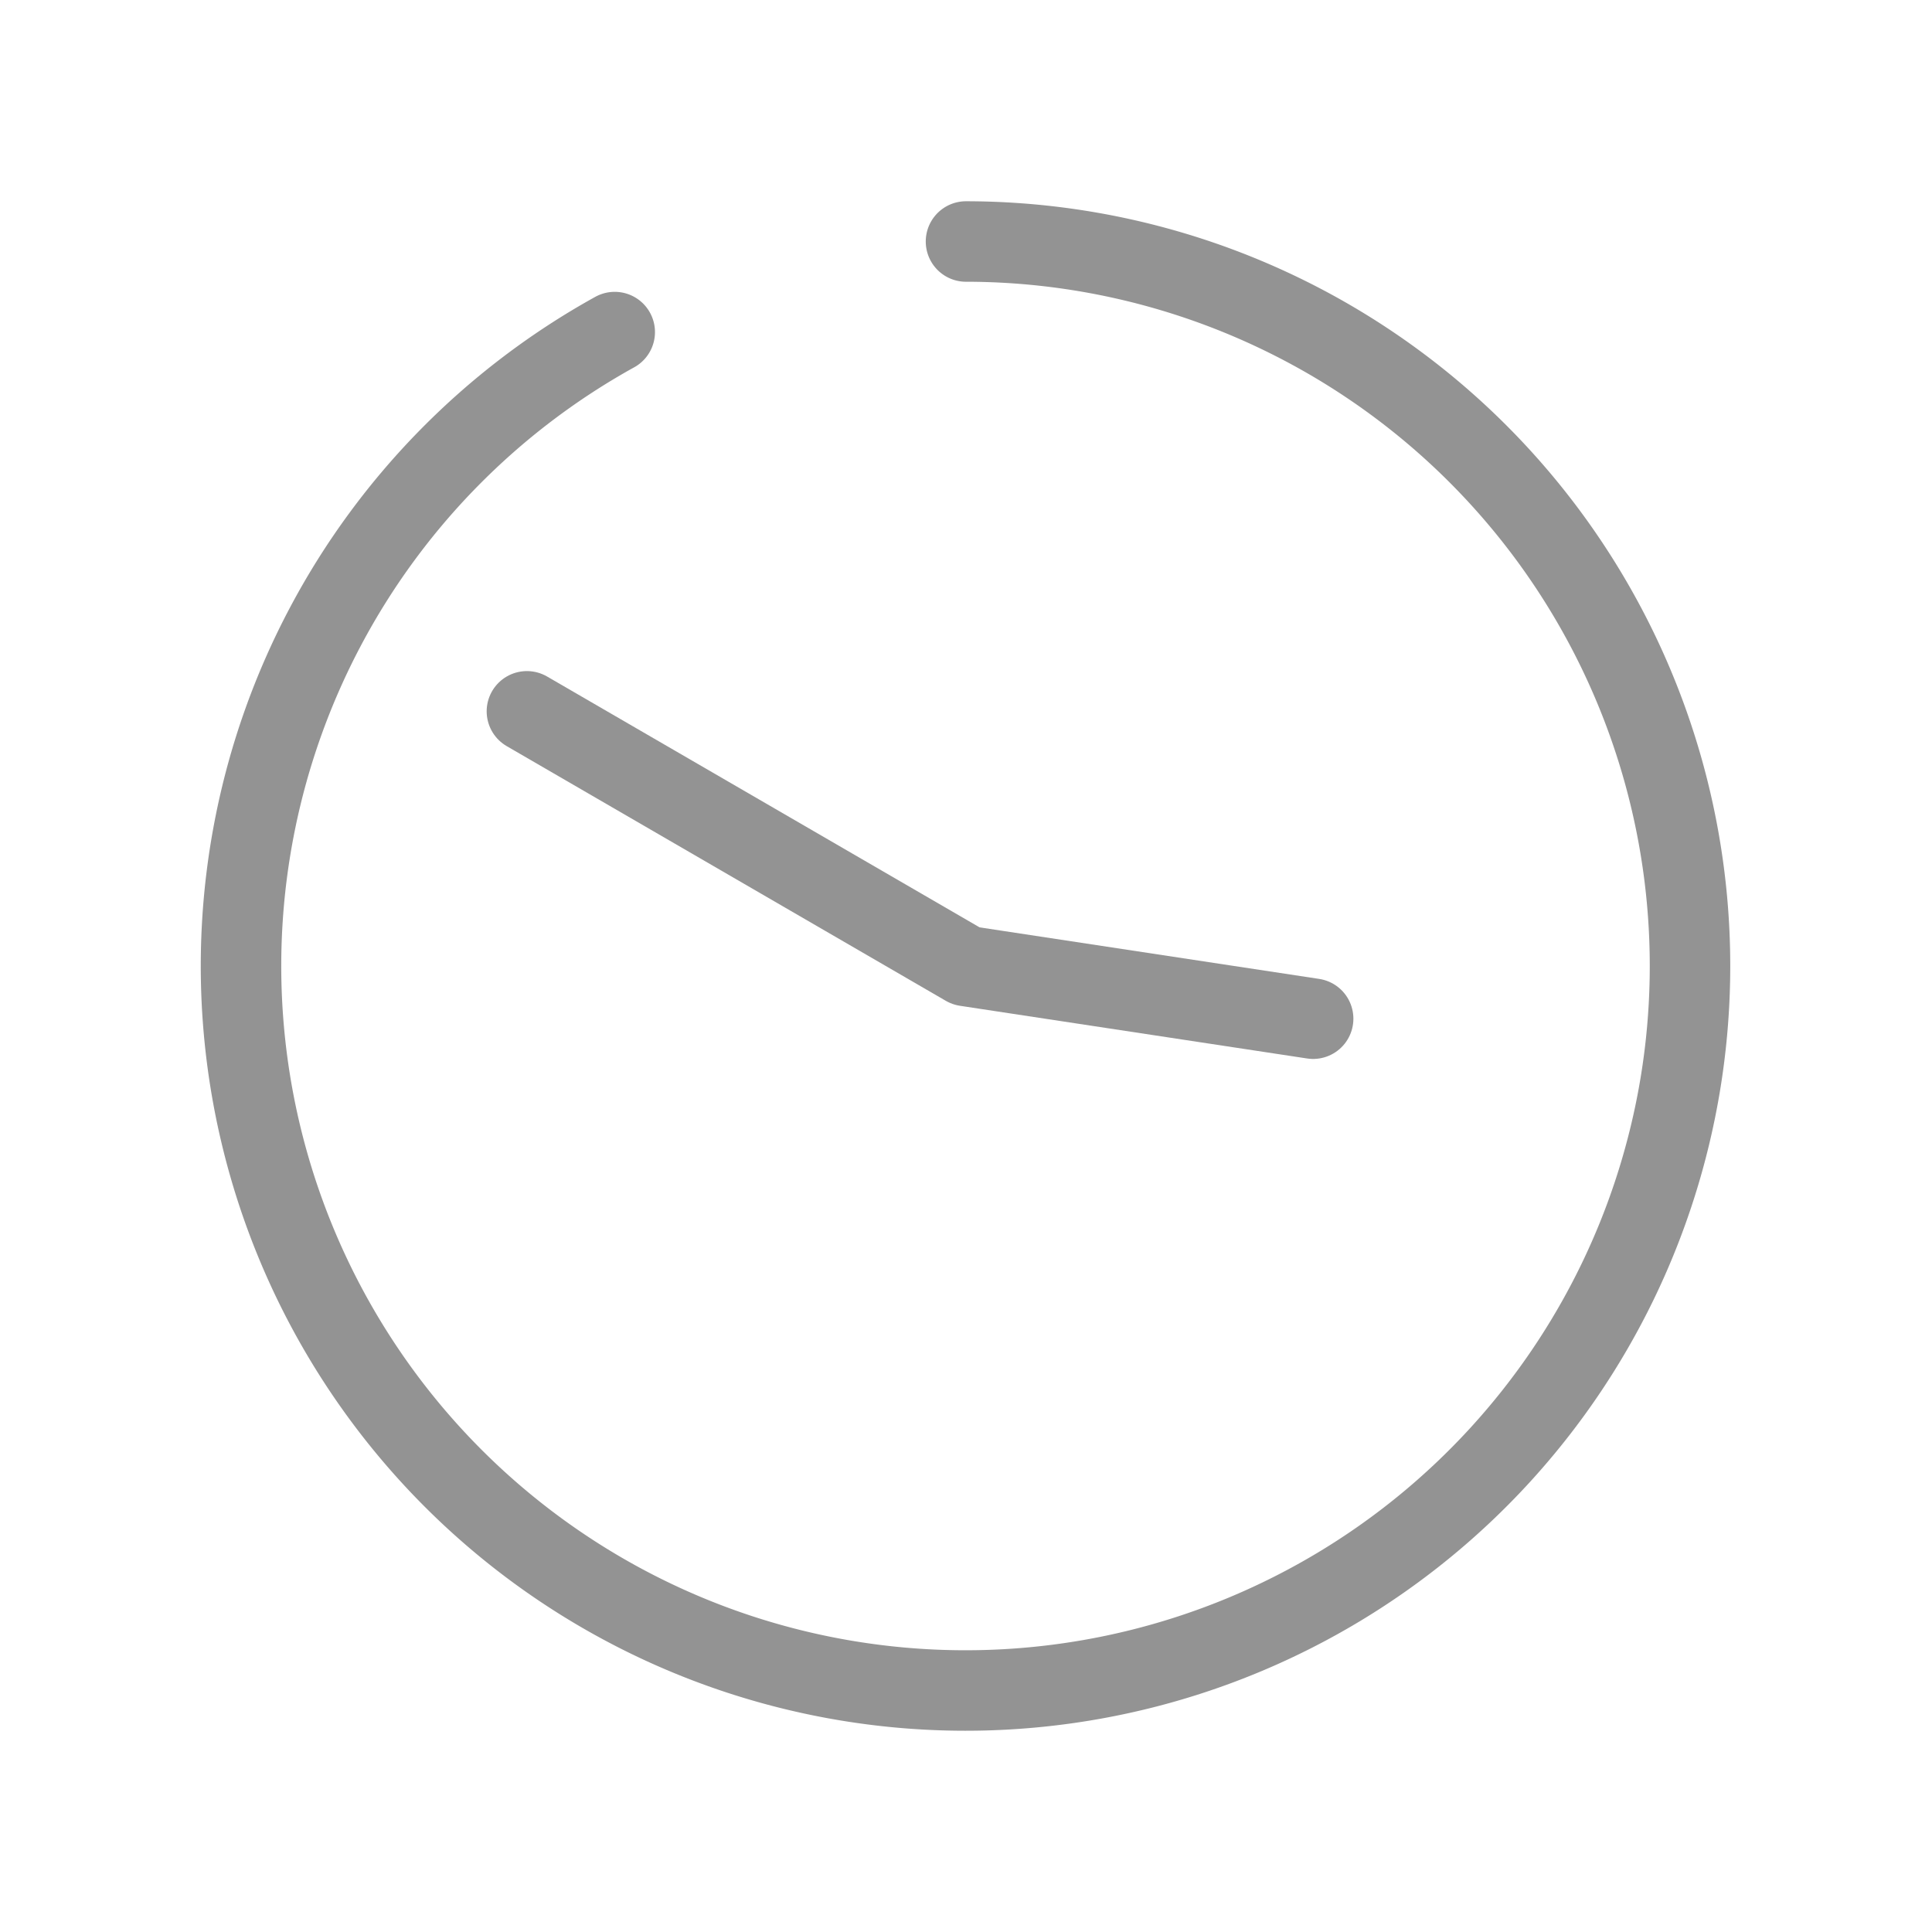
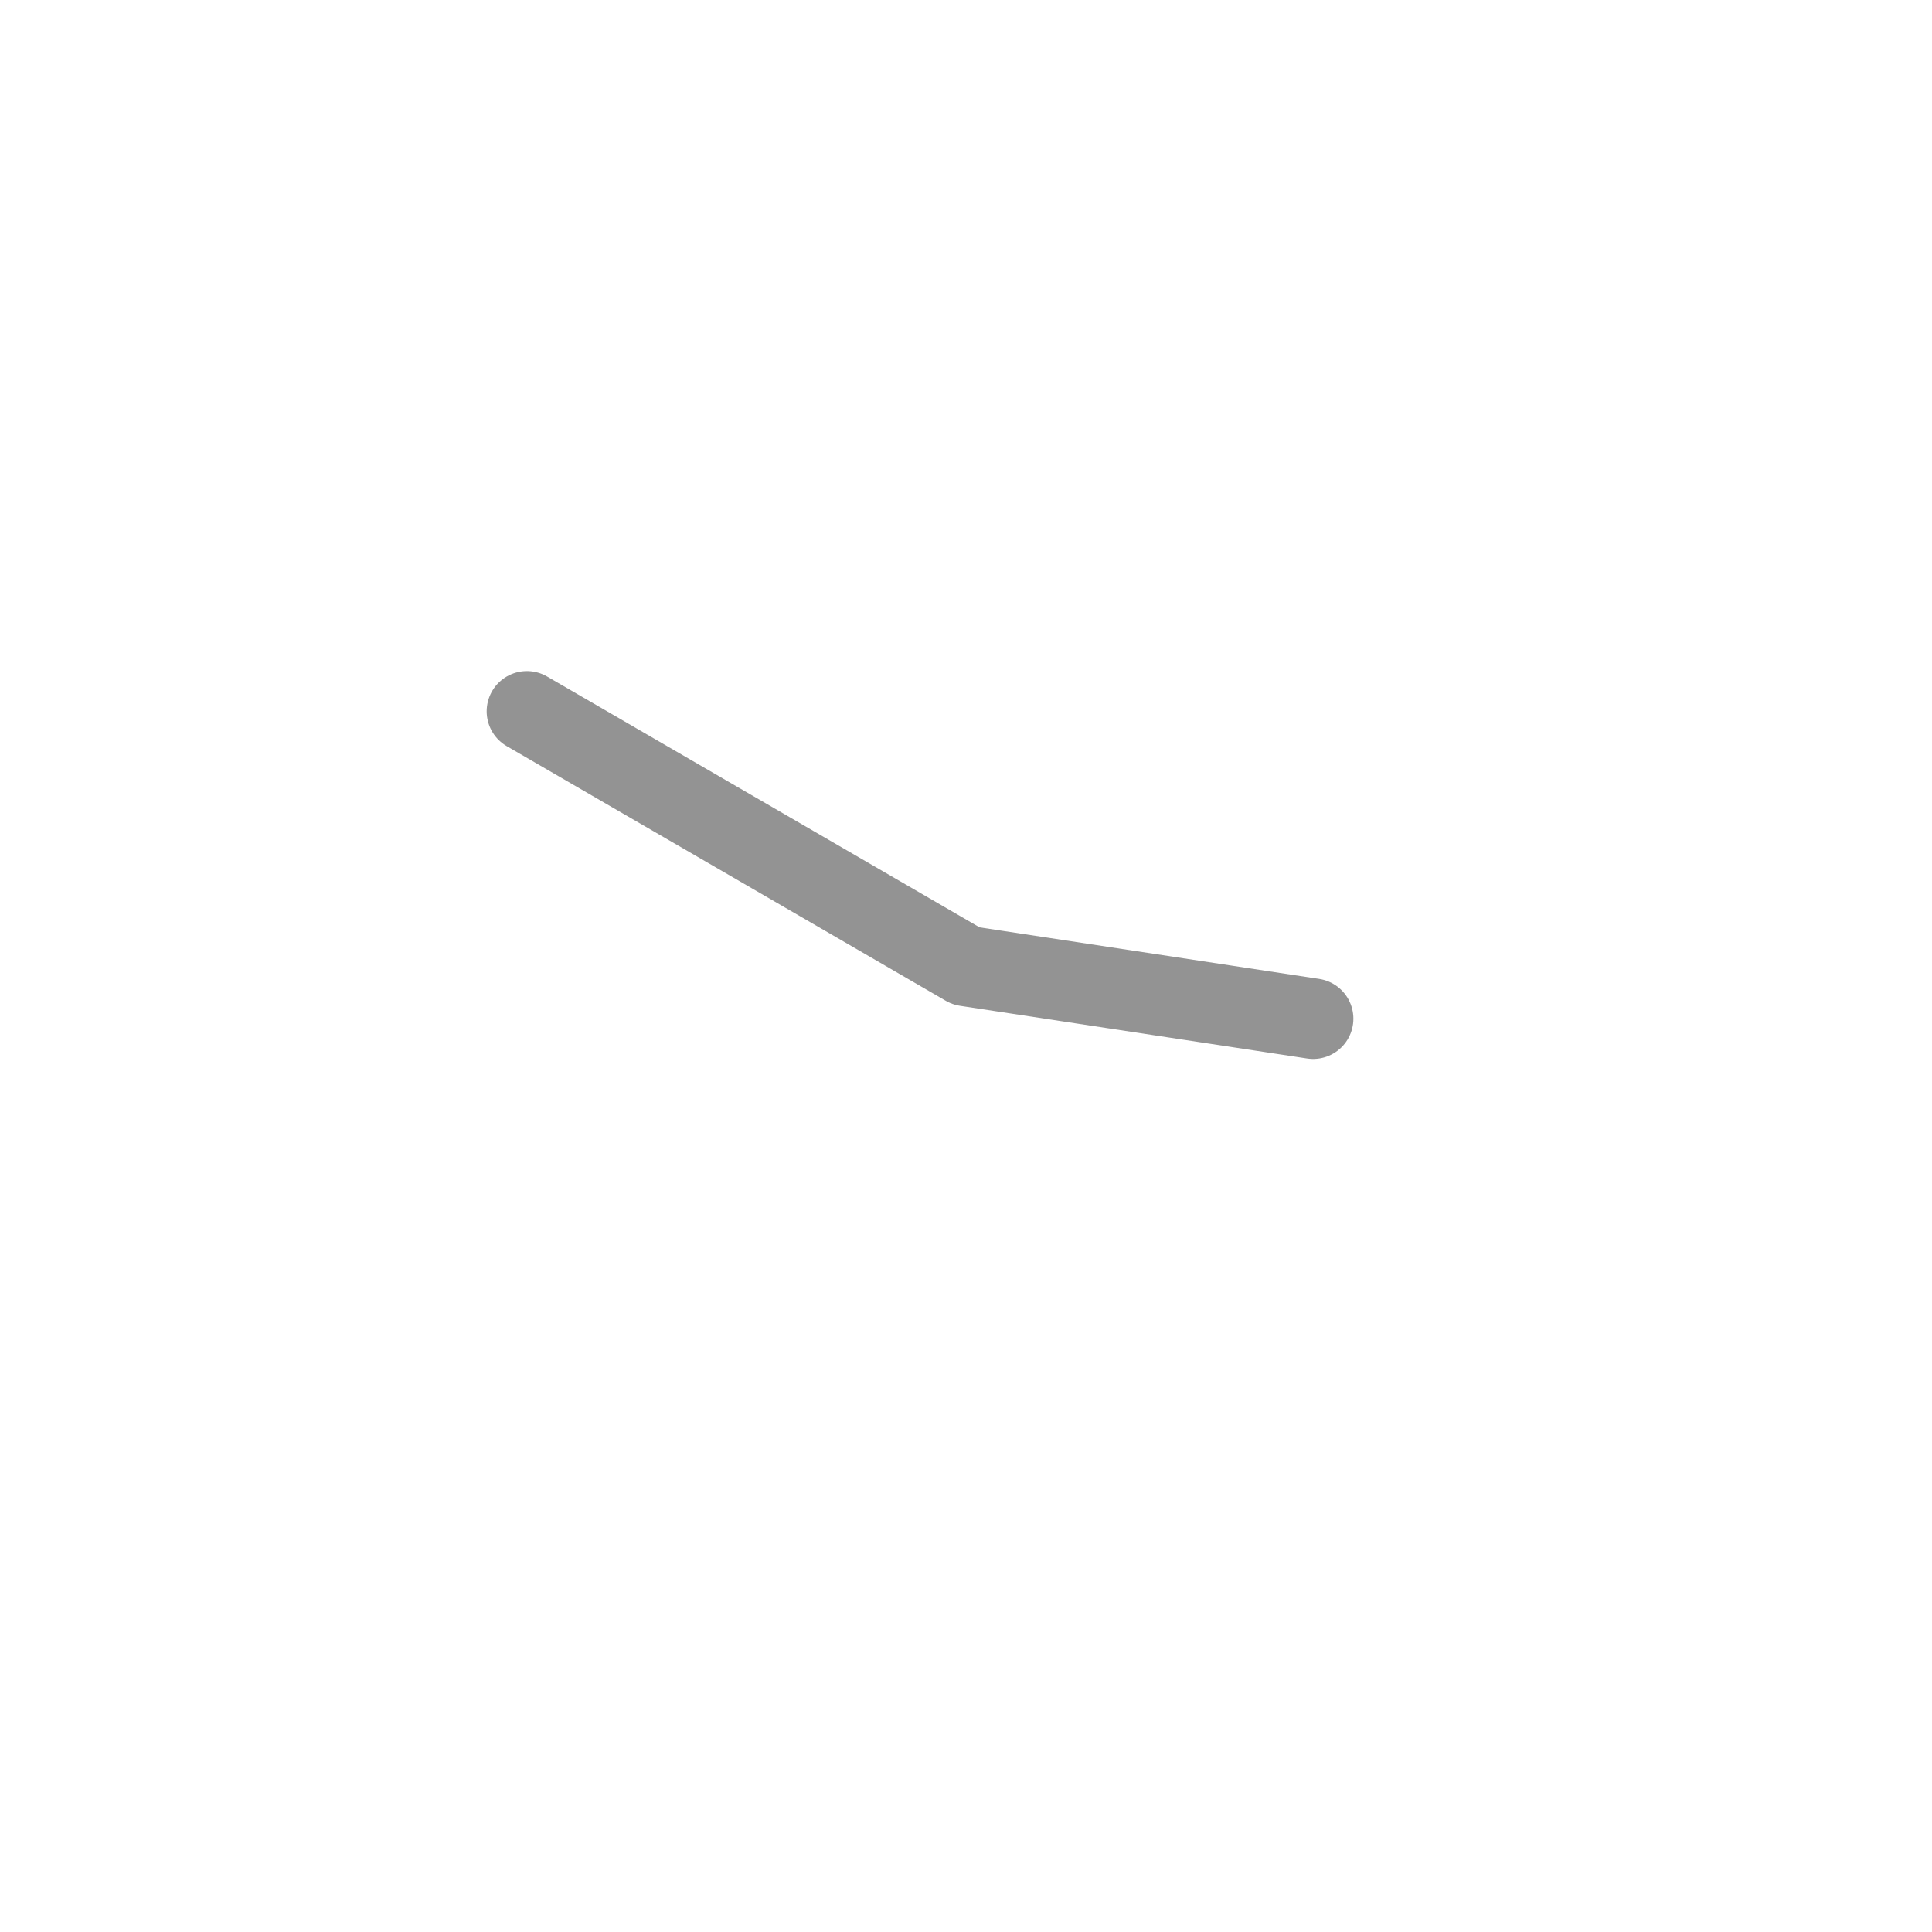
<svg xmlns="http://www.w3.org/2000/svg" id="clock1550" width="44" height="44" viewBox="0 0 44 44">
  <defs>
    <clipPath id="clip-path">
      <rect id="長方形_20" data-name="長方形 20" width="44" height="44" fill="none" />
    </clipPath>
  </defs>
  <g id="グループ_33" data-name="グループ 33" clip-path="url(#clip-path)">
-     <path id="パス_64" data-name="パス 64" d="M22,5.5a16.5,16.5,0,1,1-8,2.063" fill="none" stroke="#939393" stroke-linecap="round" stroke-linejoin="round" stroke-width="1.833" />
    <path id="パス_65" data-name="パス 65" d="M29.906,23.2,22,22l-10-5.8" fill="none" stroke="#939393" stroke-linecap="round" stroke-linejoin="round" stroke-width="1.833" />
  </g>
</svg>